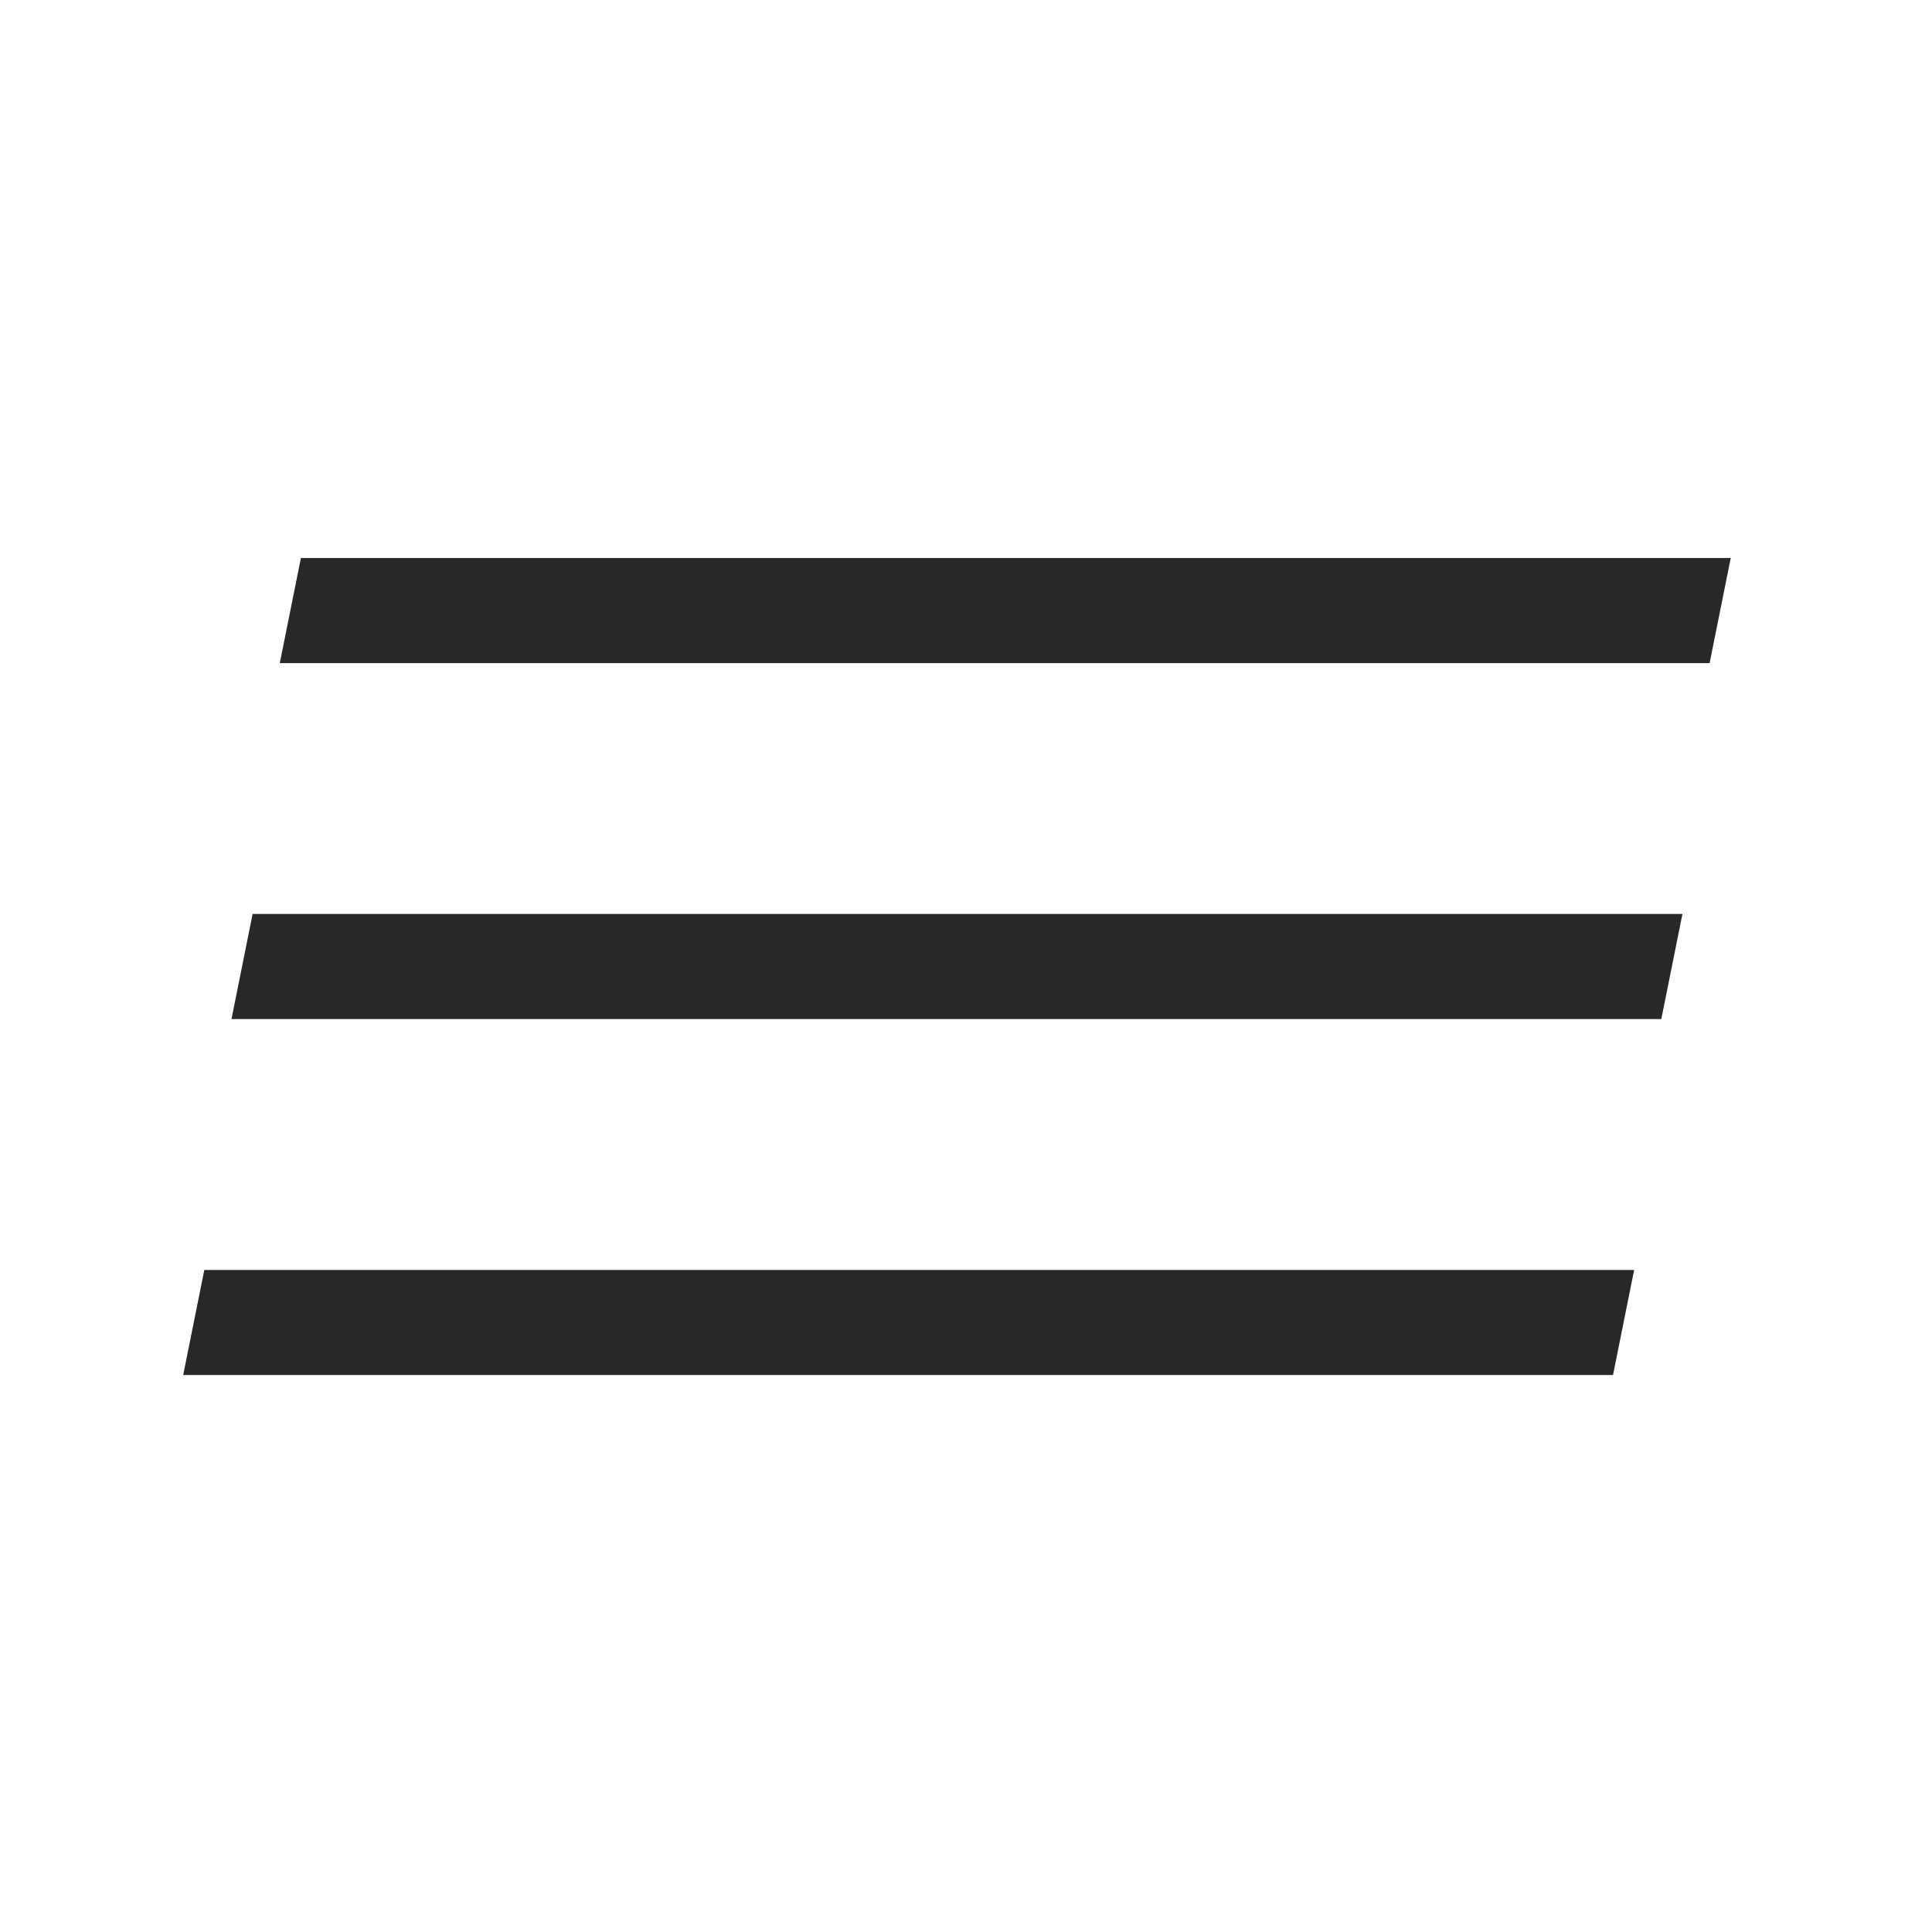
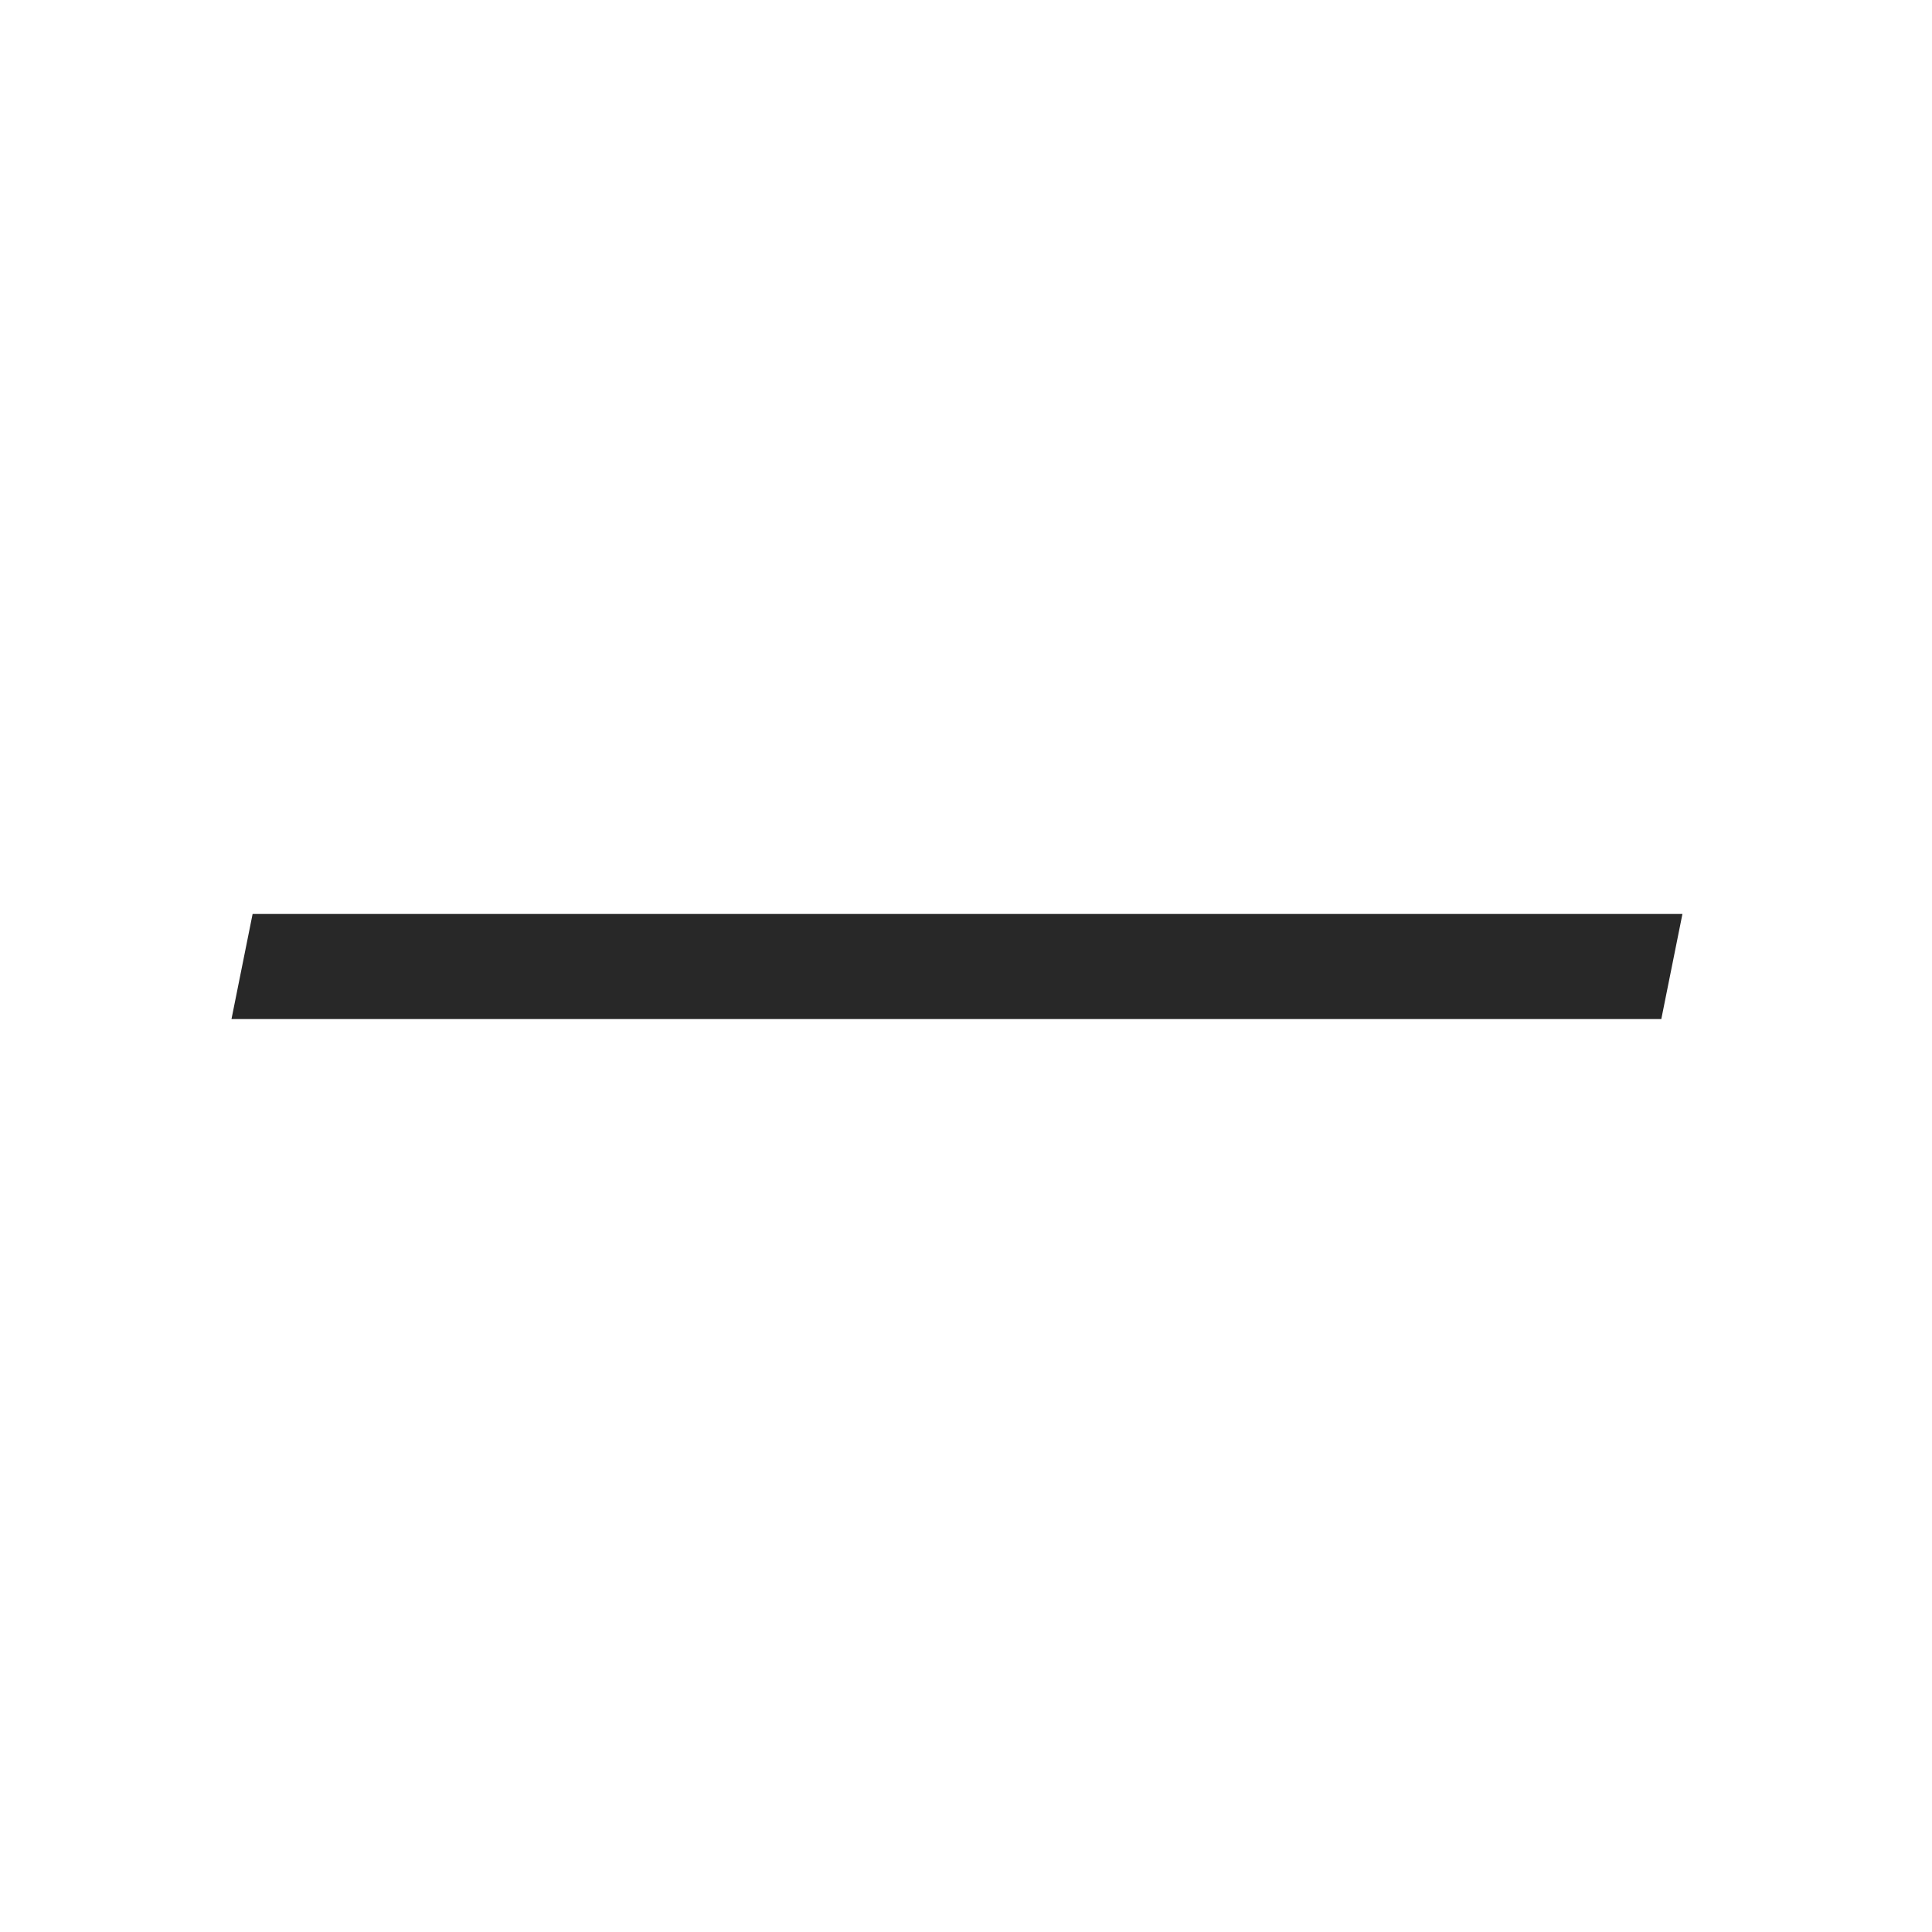
<svg xmlns="http://www.w3.org/2000/svg" width="40" height="40" viewBox="0 0 40 40" fill="none">
-   <rect width="29.603" height="2.22" transform="matrix(1 0 -0.197 0.98 6.23 11.553)" fill="#282828" />
  <rect width="29.603" height="2.22" transform="matrix(1 0 -0.197 0.98 5.23 18.923)" fill="#282828" />
-   <rect width="29.603" height="2.22" transform="matrix(1 0 -0.197 0.98 4.23 26.293)" fill="#282828" />
</svg>